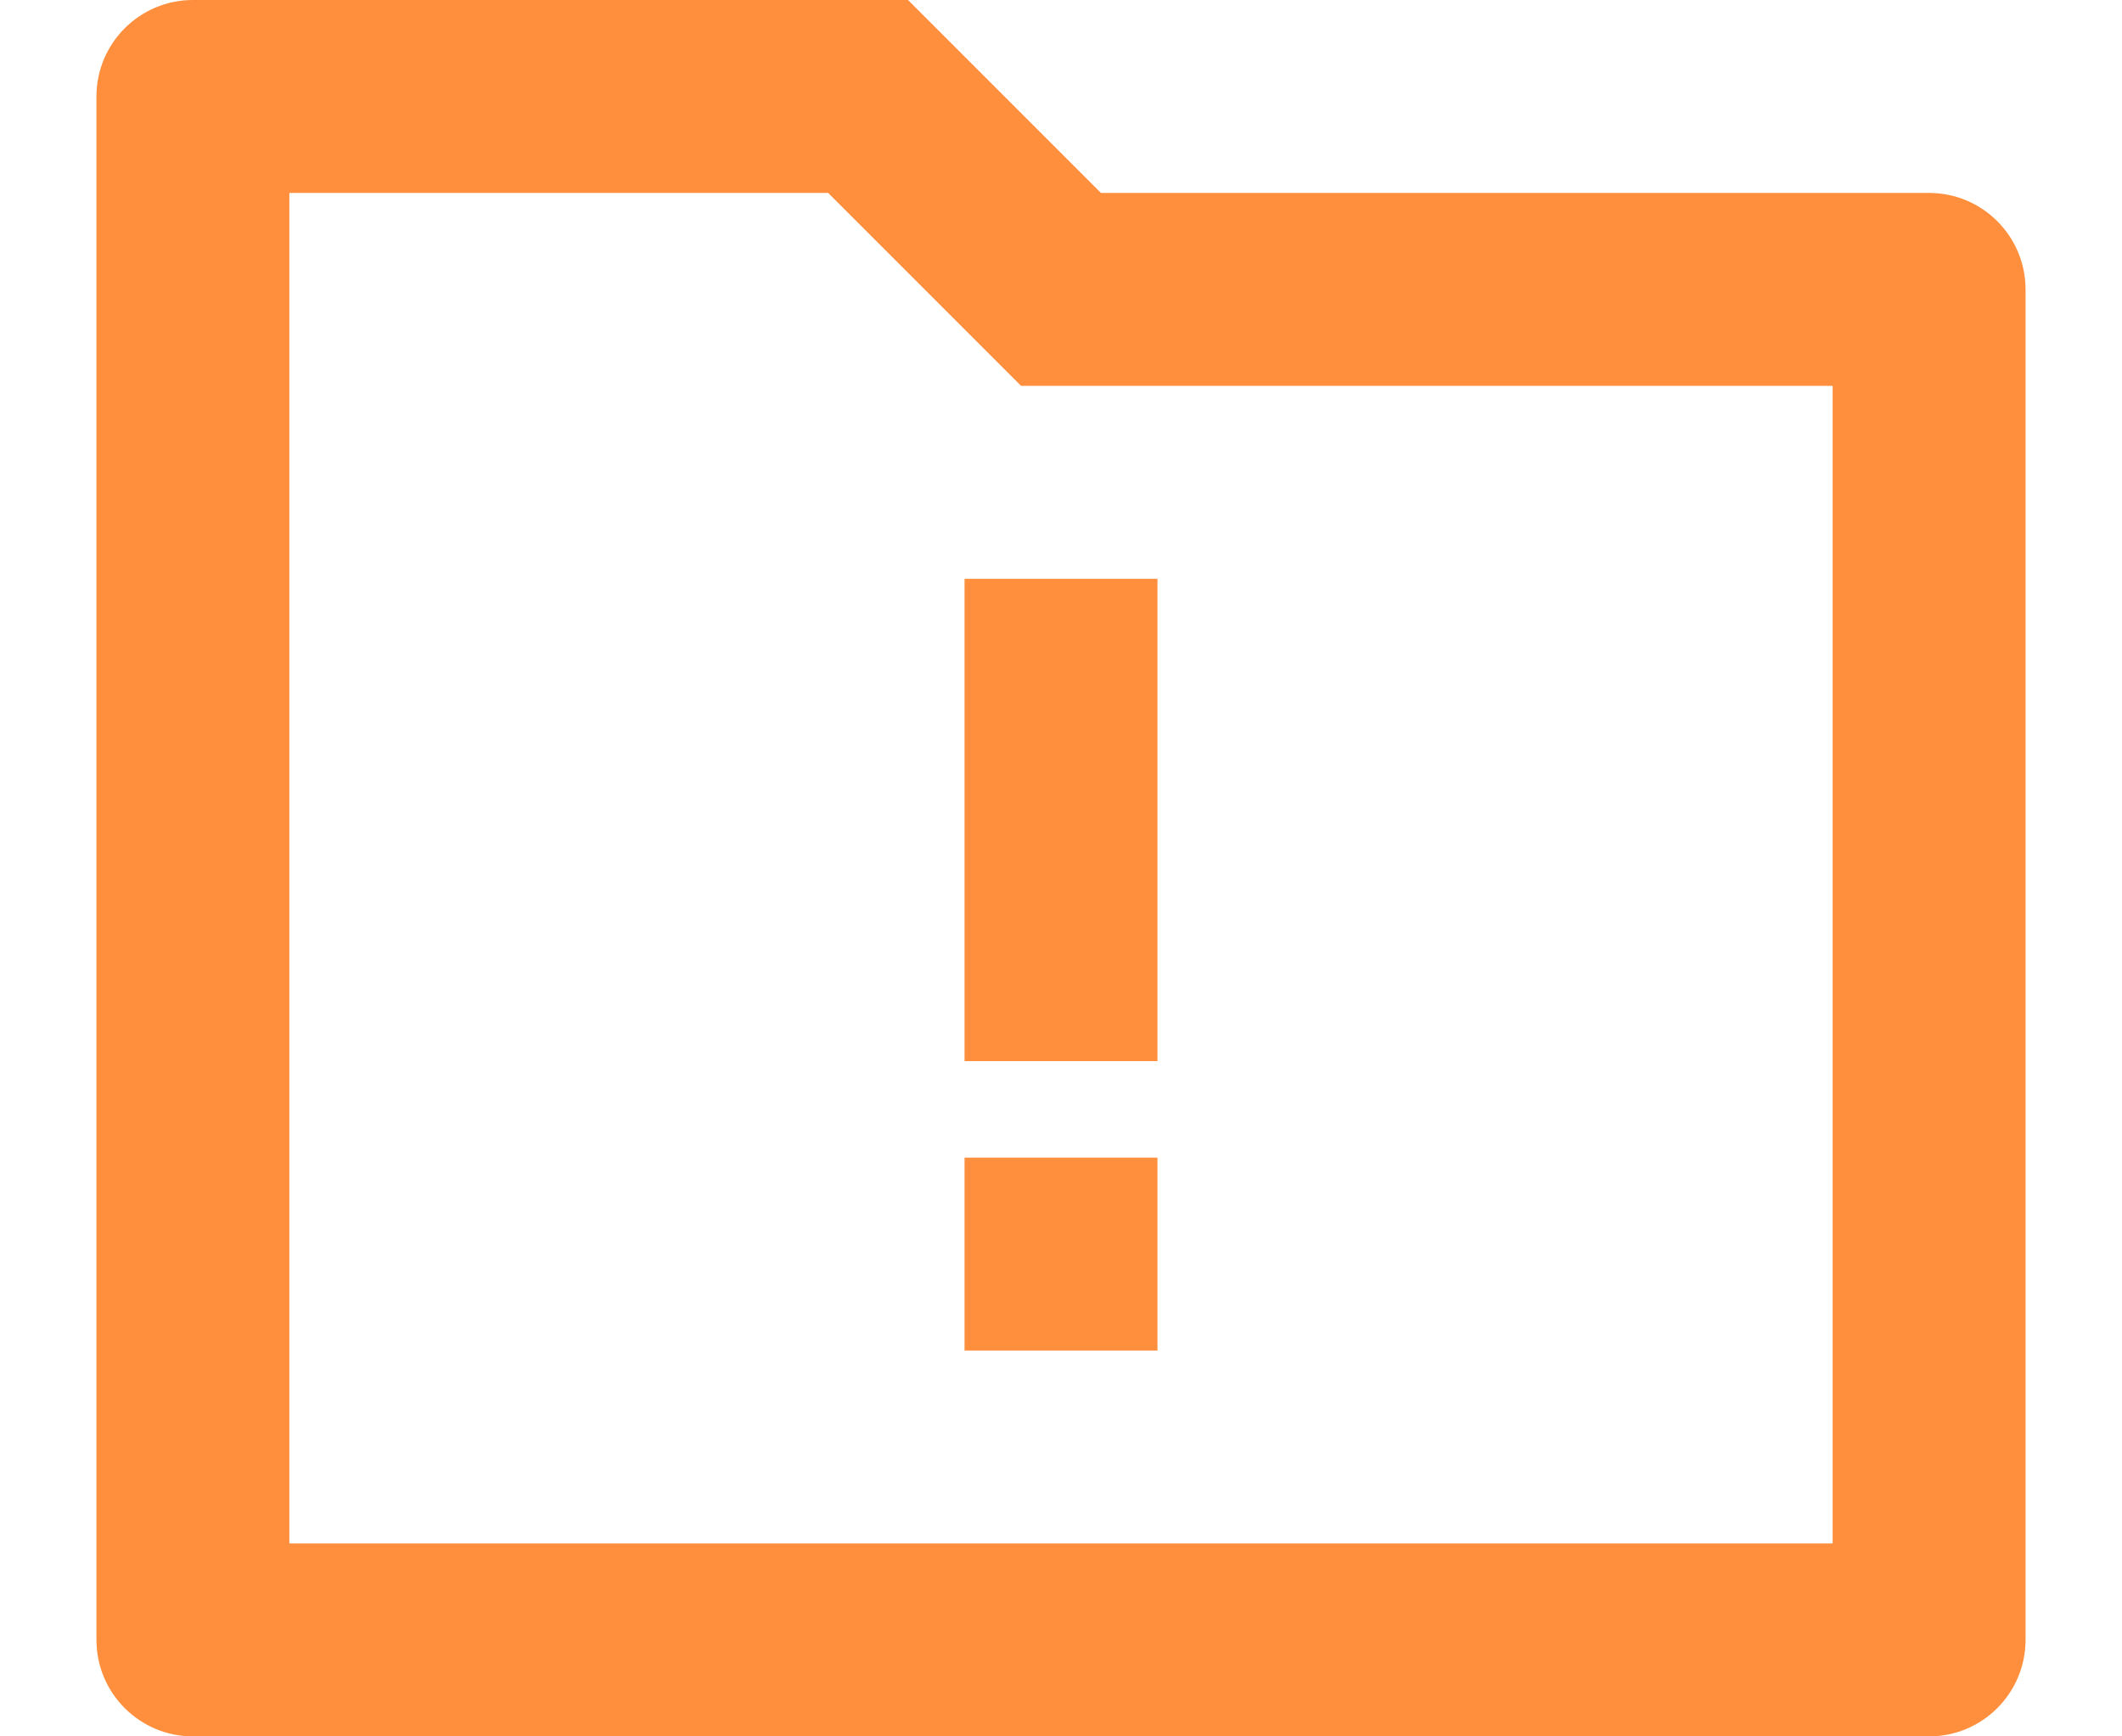
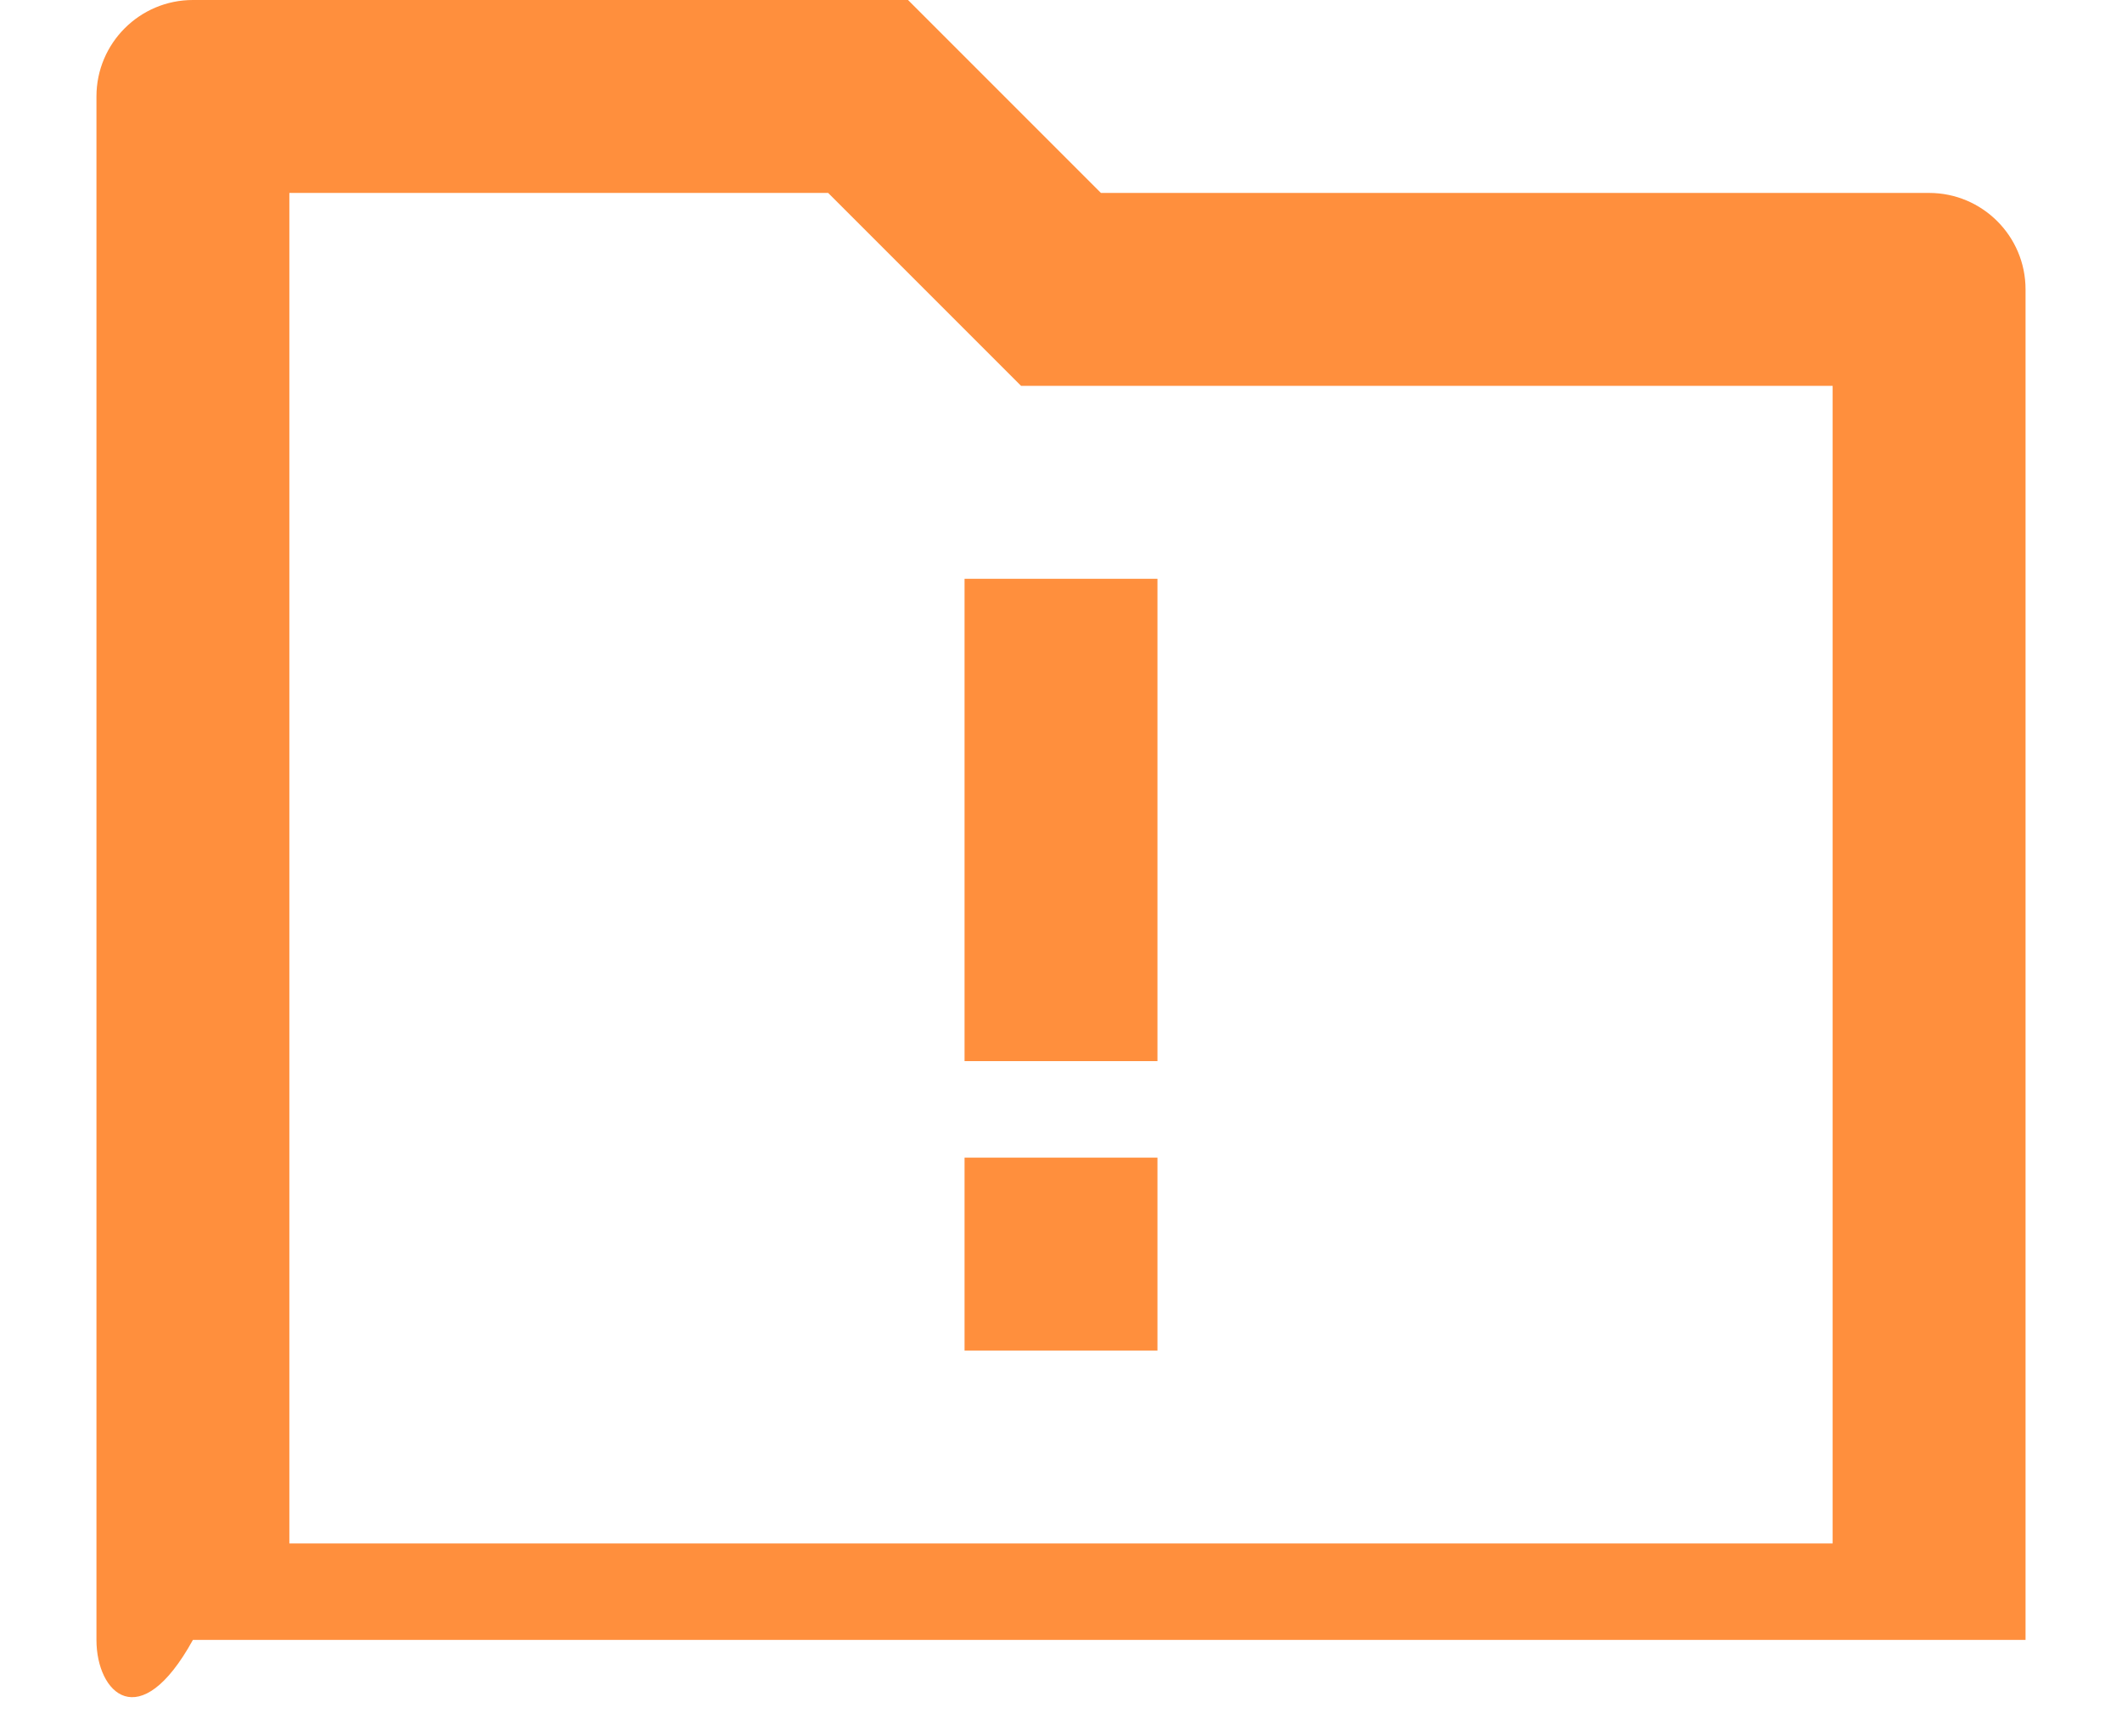
<svg xmlns="http://www.w3.org/2000/svg" width="22" height="18" viewBox="0 0 22 18" fill="none">
-   <path d="M11.414 2H20C20.552 2 21 2.448 21 3V17C21 17.552 20.552 18 20 18H2C1.448 18 1 17.552 1 17V1C1 0.448 1.448 0 2 0H9.414L11.414 2ZM3 2V16H19V4H10.586L8.586 2H3ZM10 12H12V14H10V12ZM10 6H12V11H10V6Z" fill="#FF8F3D" />
+   <path d="M11.414 2H20C20.552 2 21 2.448 21 3V17H2C1.448 18 1 17.552 1 17V1C1 0.448 1.448 0 2 0H9.414L11.414 2ZM3 2V16H19V4H10.586L8.586 2H3ZM10 12H12V14H10V12ZM10 6H12V11H10V6Z" fill="#FF8F3D" />
</svg>